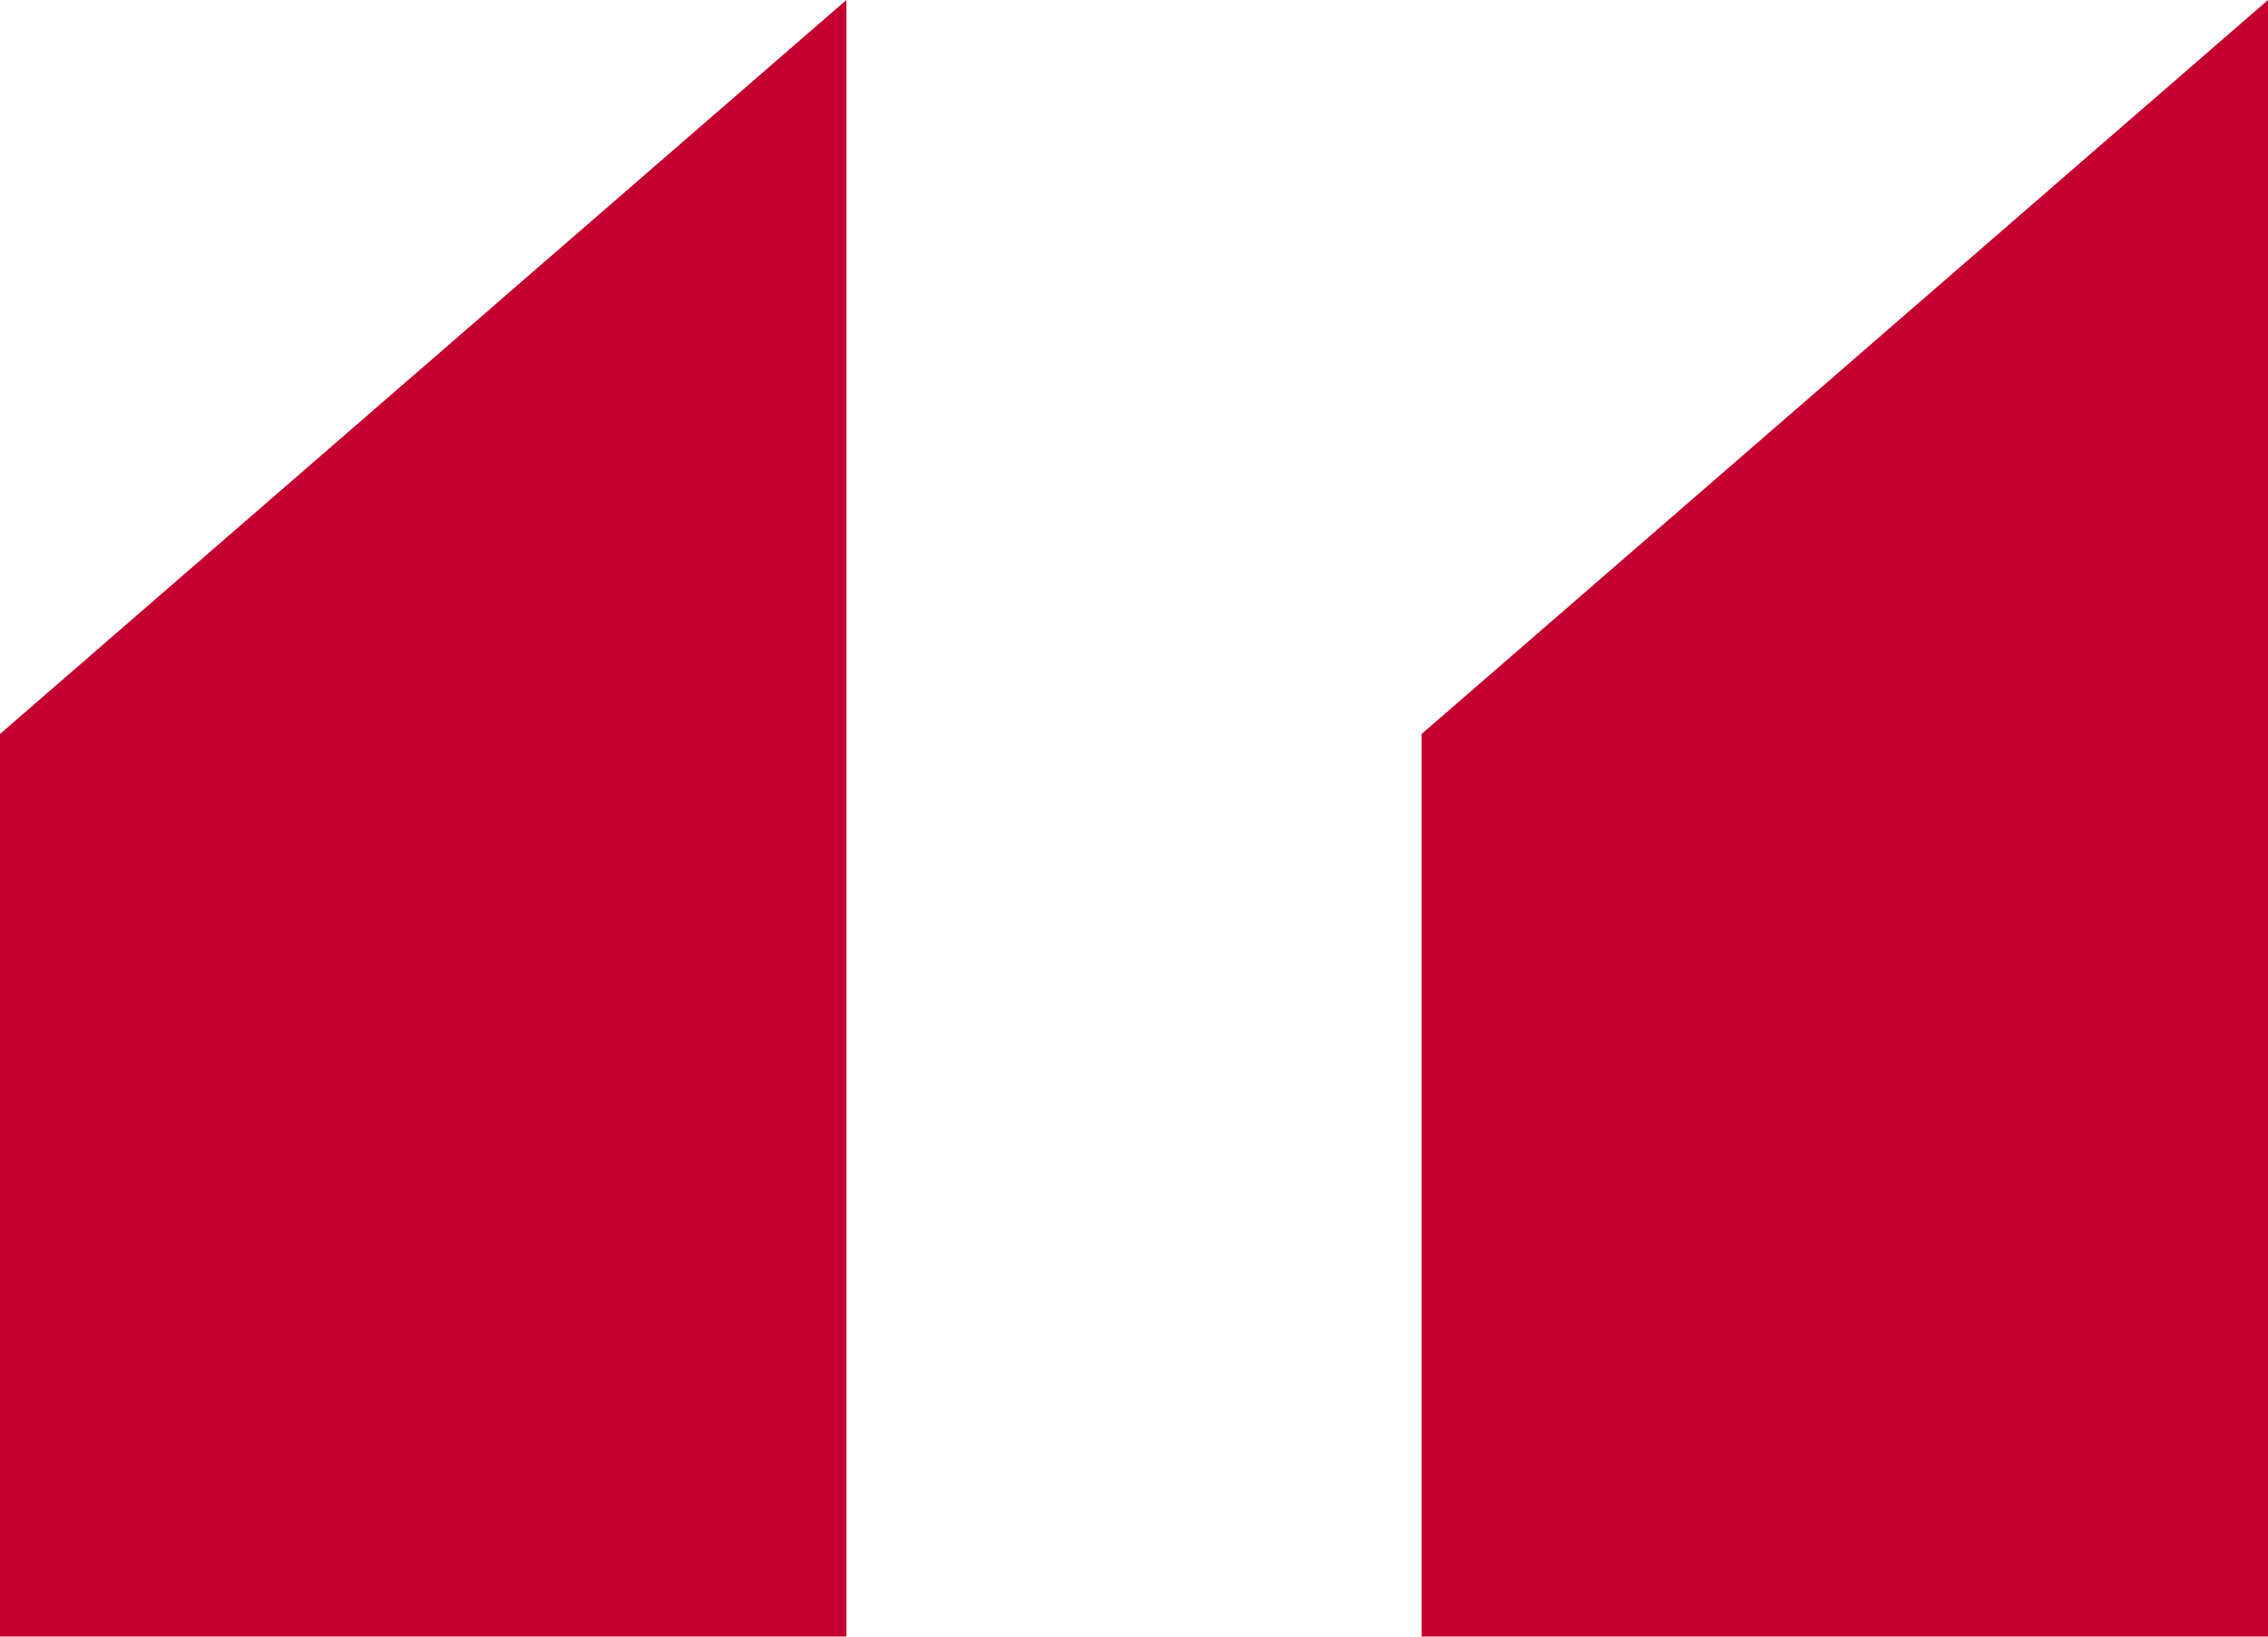
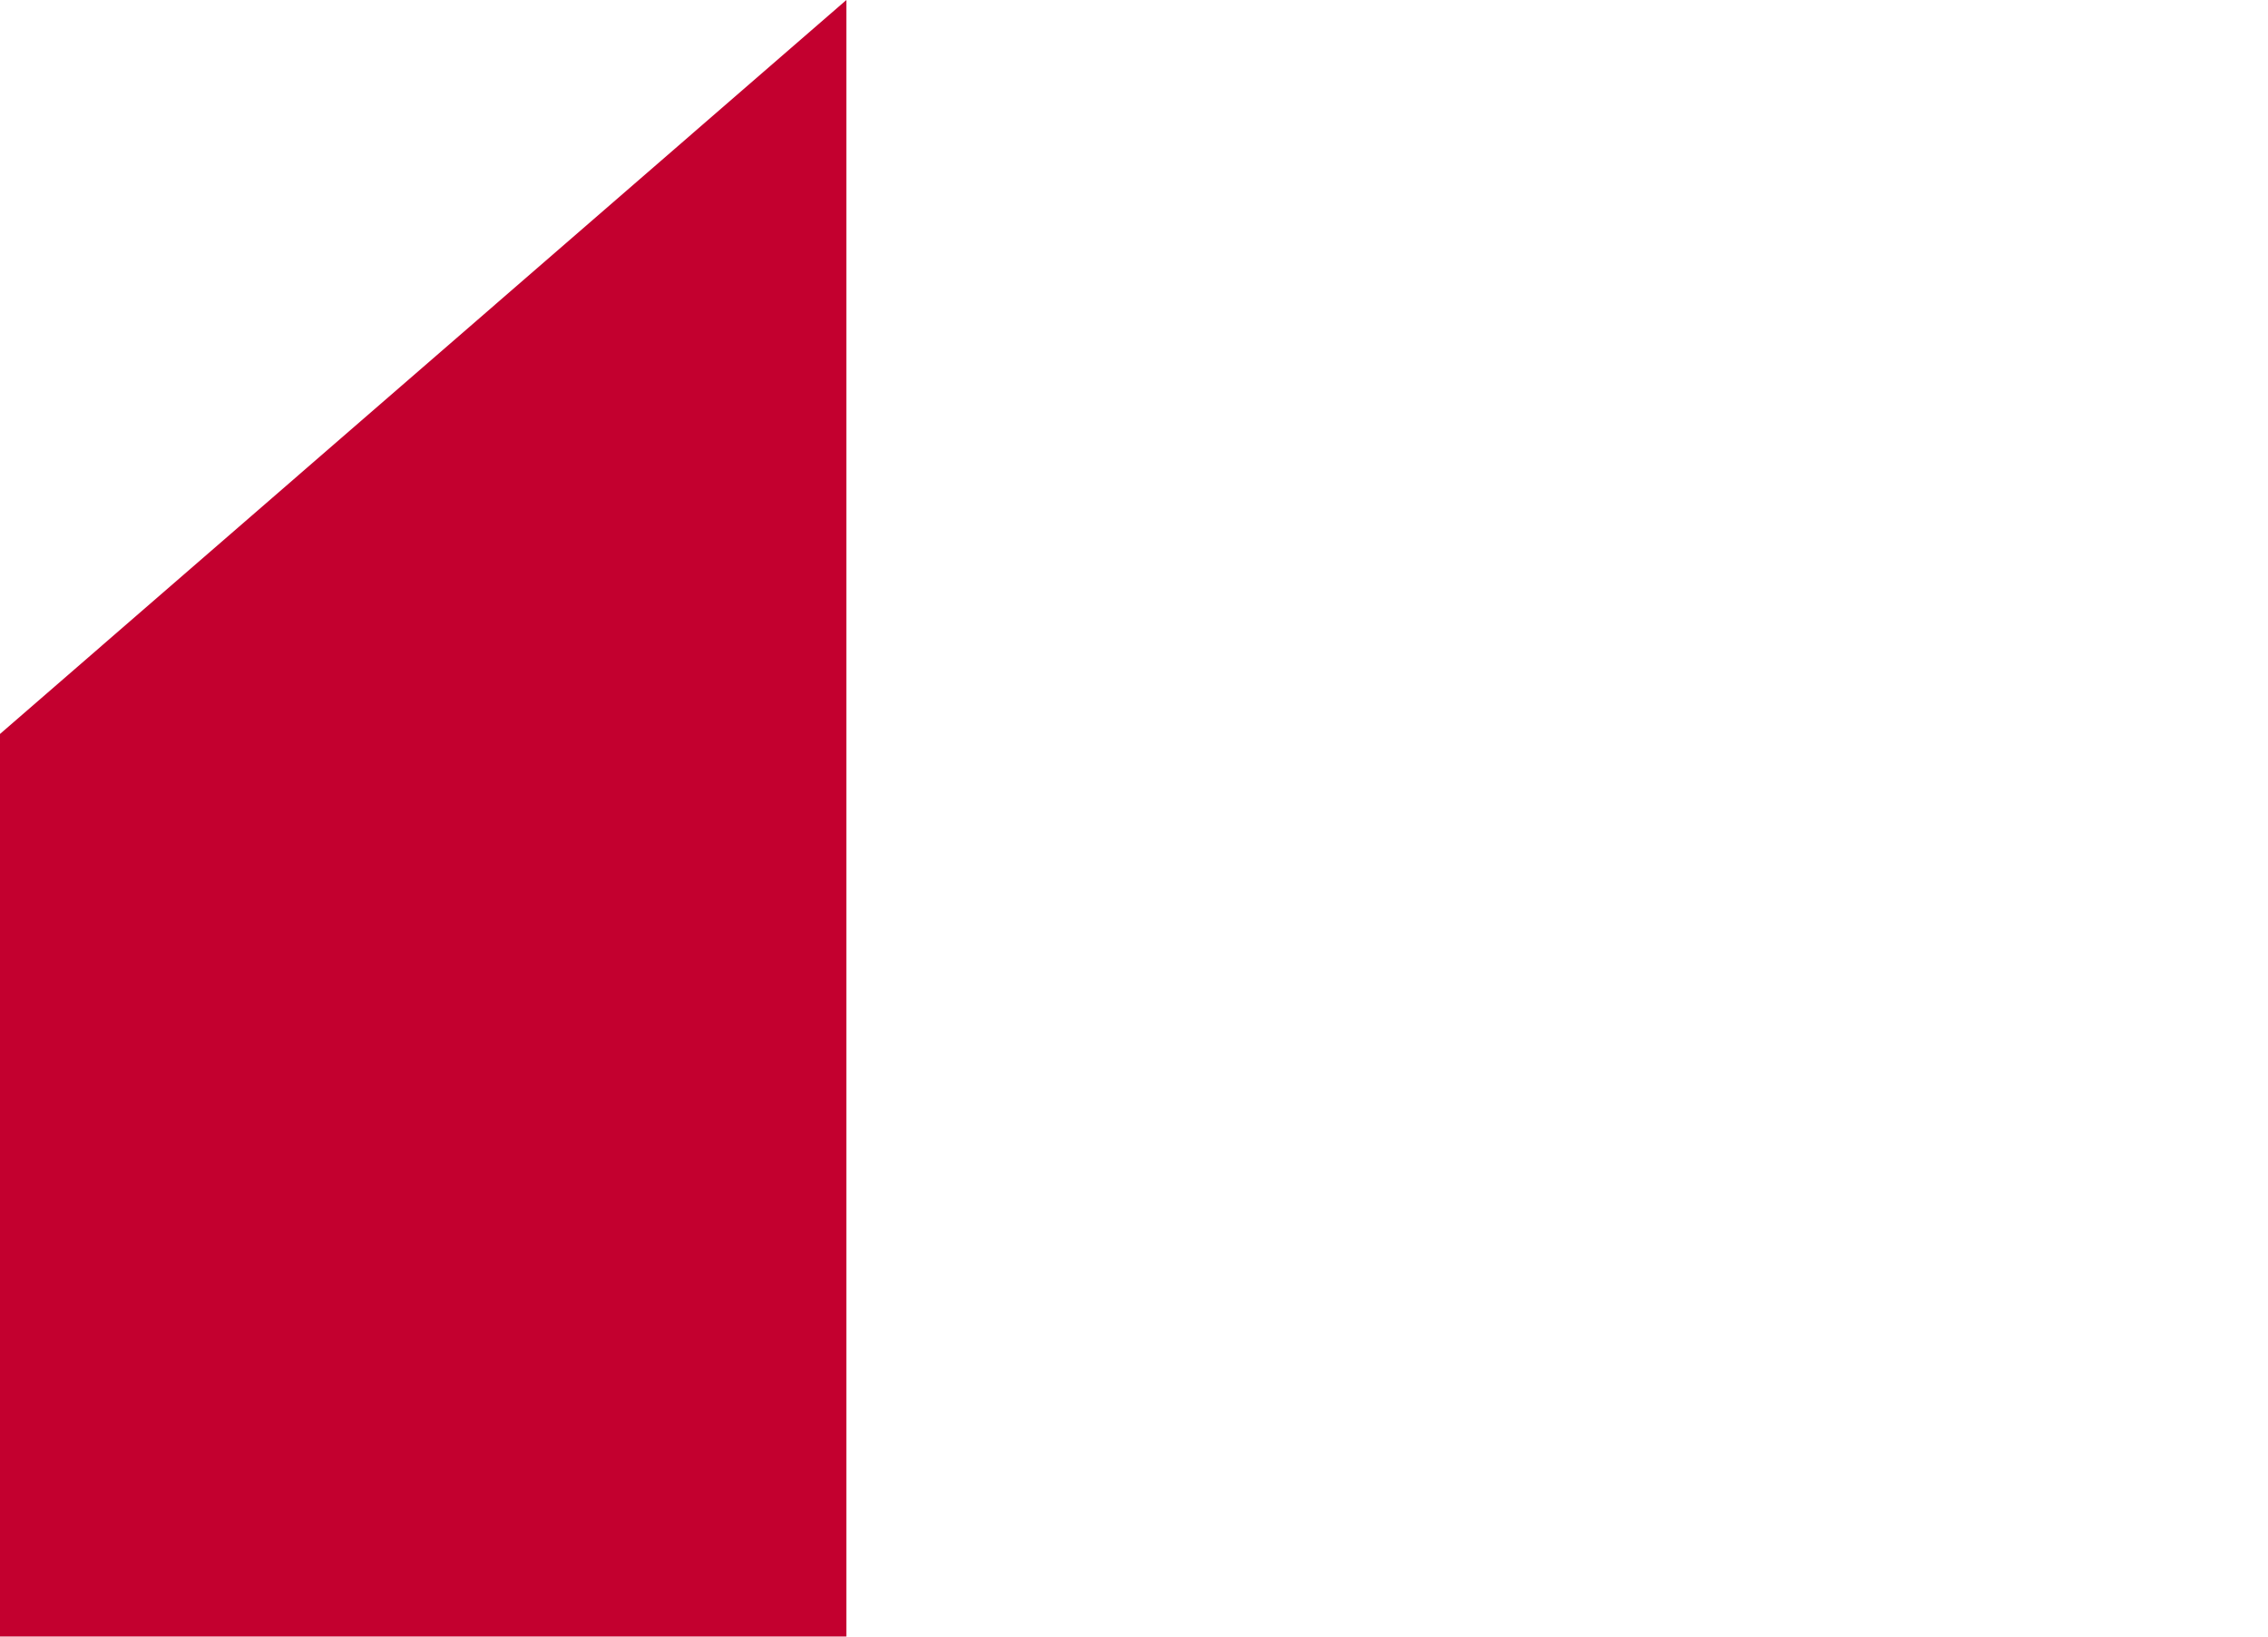
<svg xmlns="http://www.w3.org/2000/svg" width="25.784" height="18.603" viewBox="0 0 25.784 18.603">
  <g id="Group_1739" data-name="Group 1739" transform="translate(-1791 -8588.7)">
    <path id="Path_396" data-name="Path 396" d="M0,8.342,9.622,0V18.6H0Z" transform="translate(1791 8588.7)" fill="#c3002f" />
-     <path id="Path_397" data-name="Path 397" d="M0,8.342,9.622,0V18.6H0Z" transform="translate(1807.162 8588.7)" fill="#c3002f" />
  </g>
</svg>